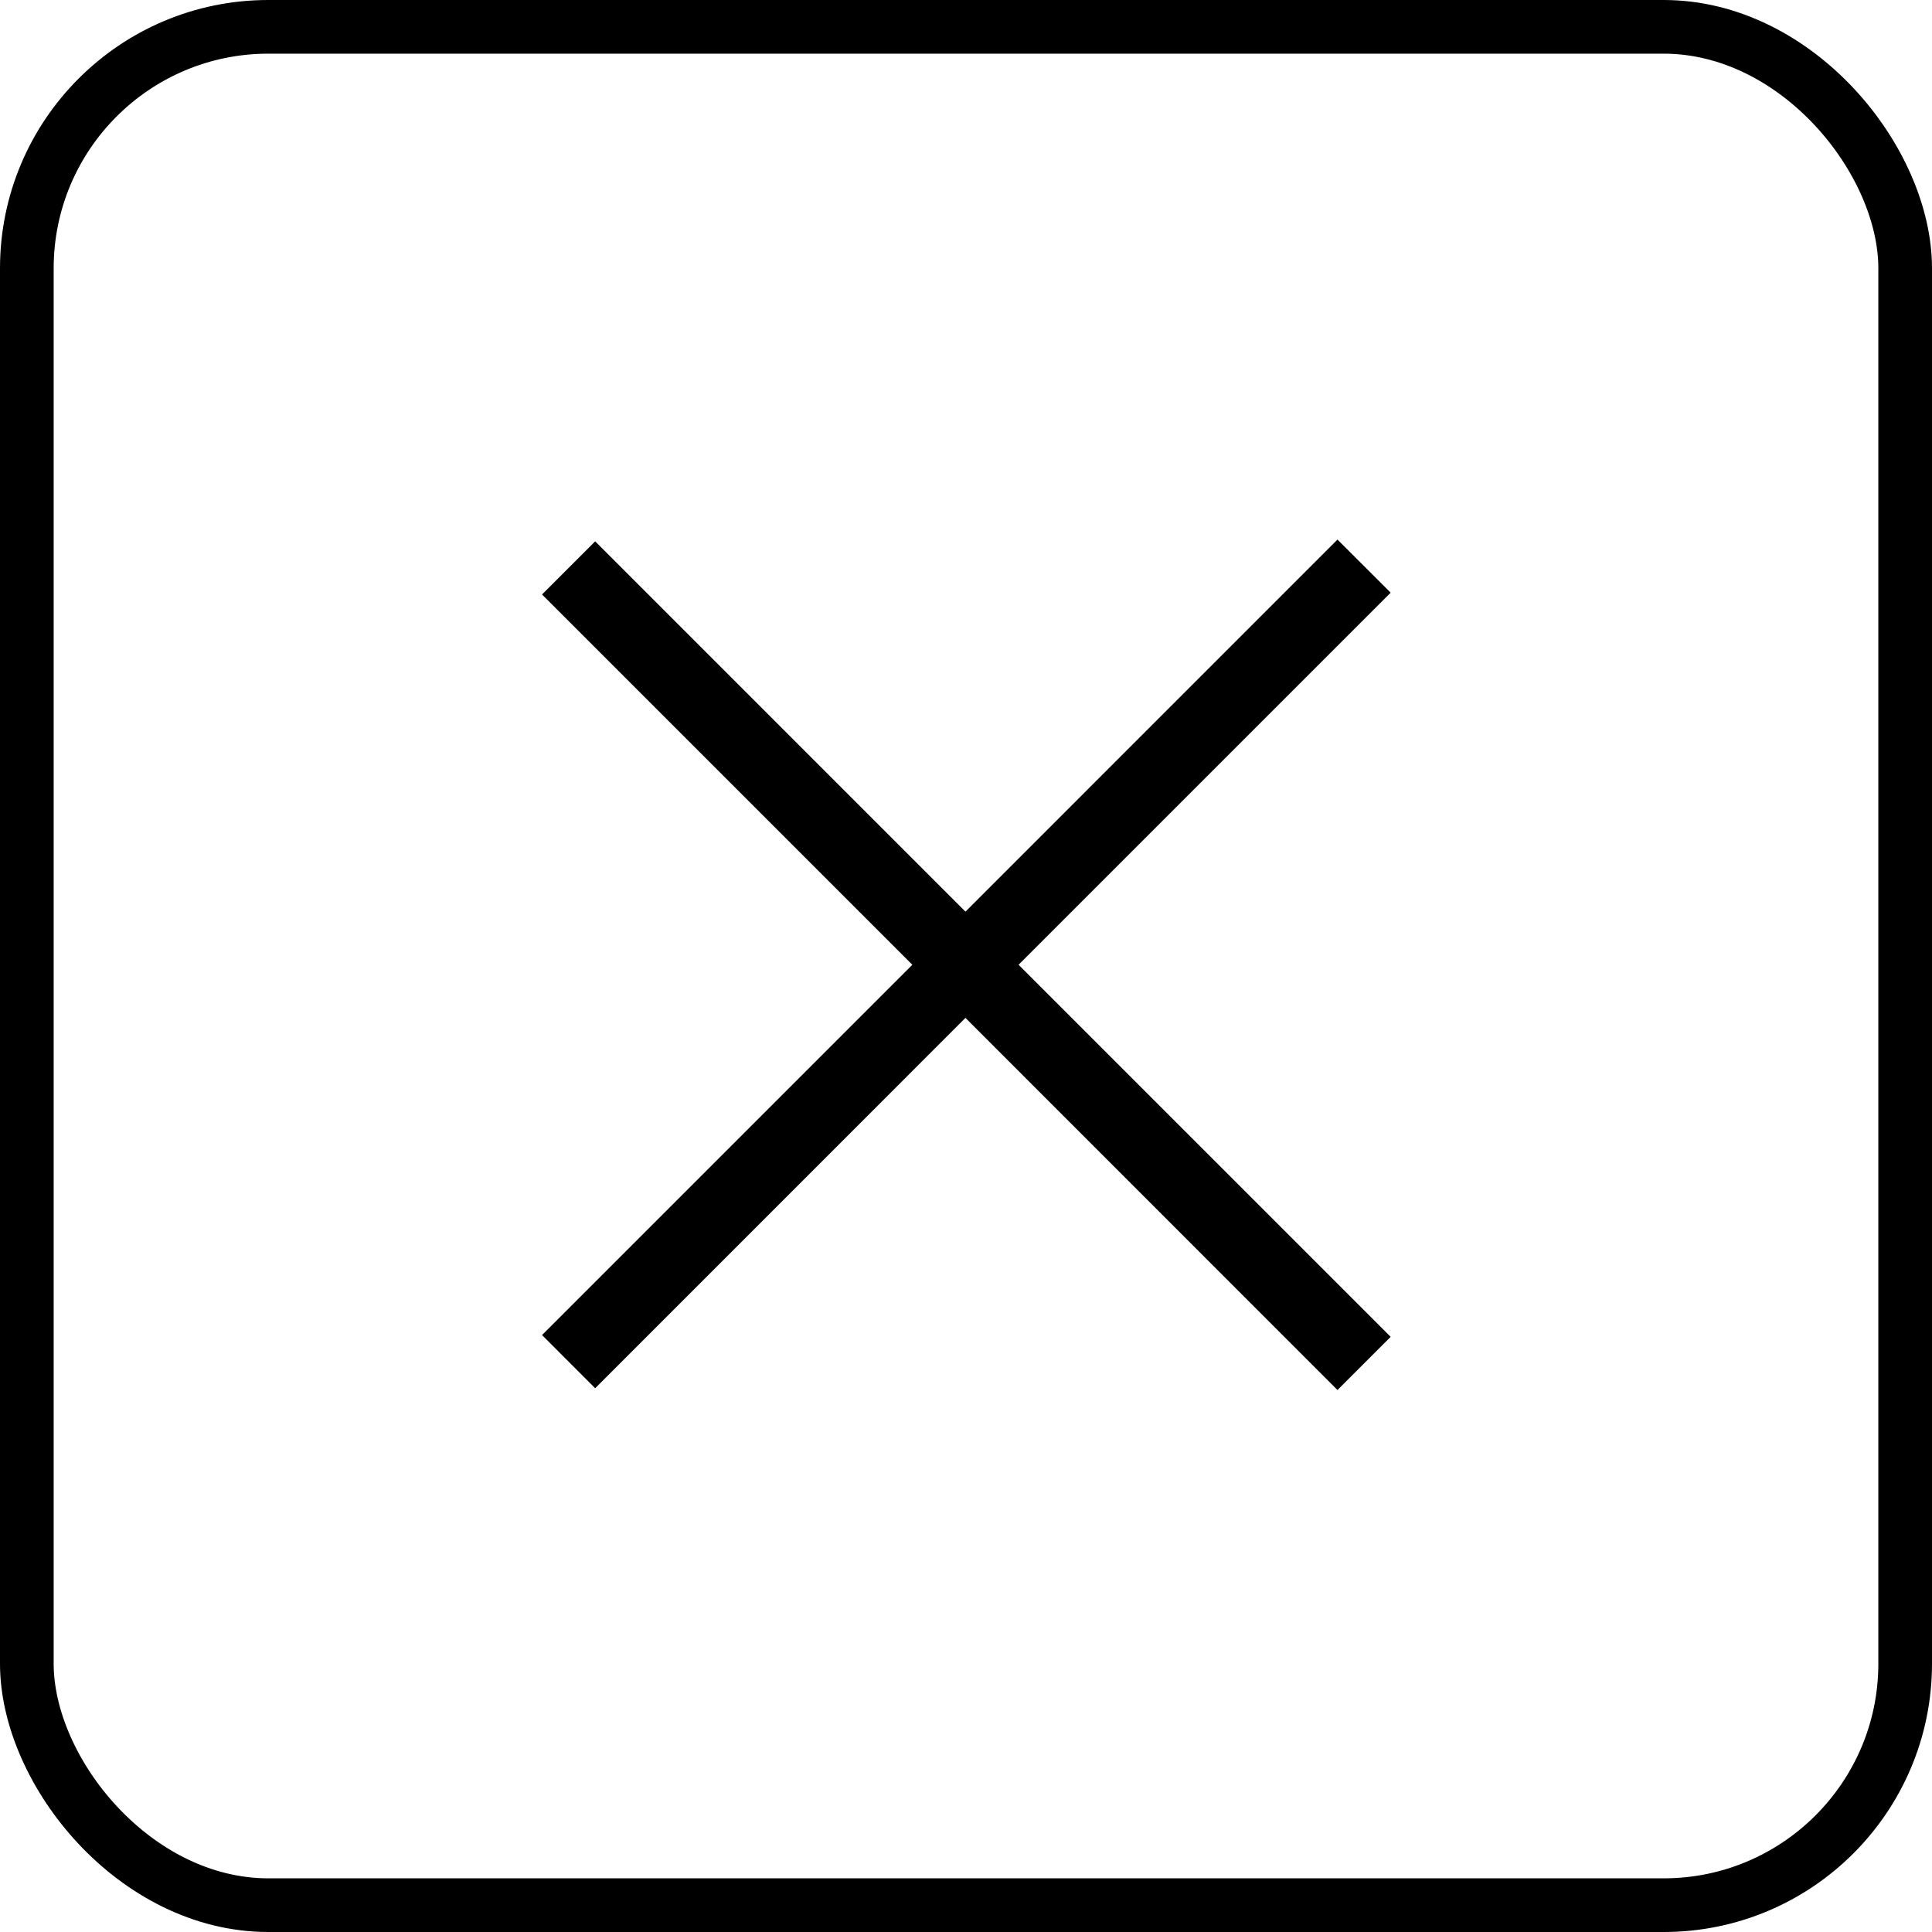
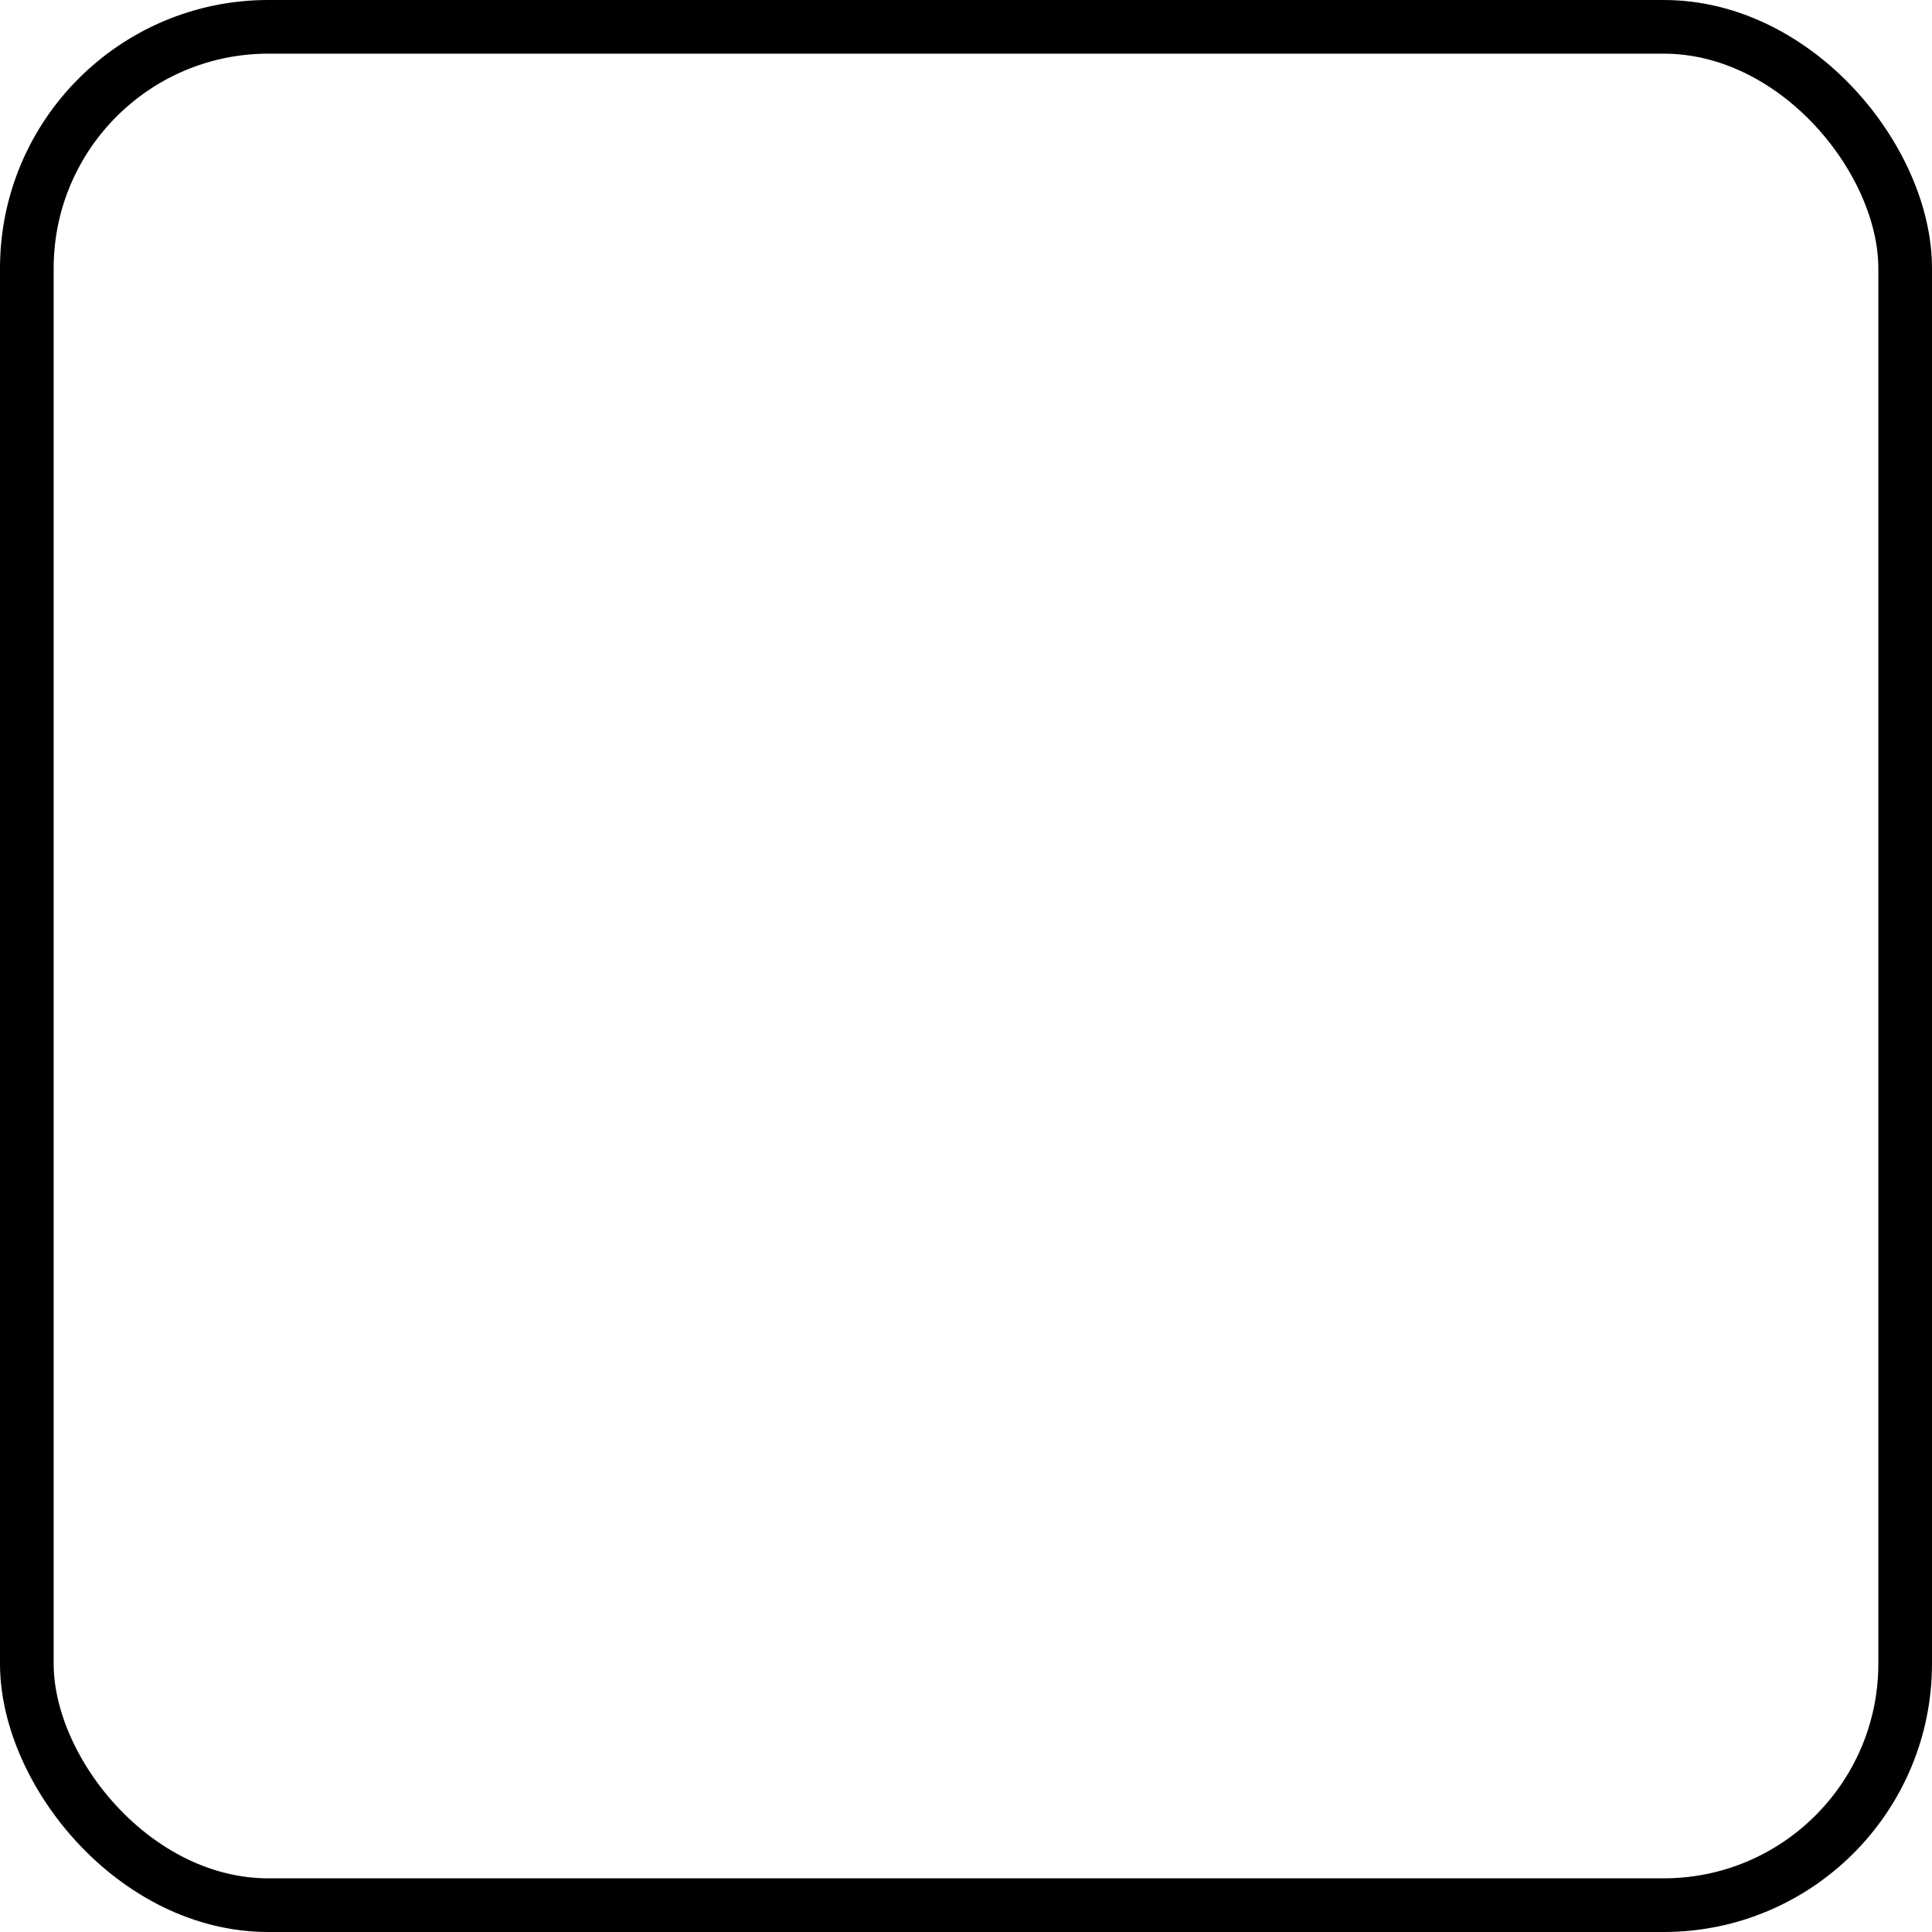
<svg xmlns="http://www.w3.org/2000/svg" width="36" height="36" viewBox="0 0 36 36" fill="none">
  <rect x="0.5" y="0.5" width="35" height="35" rx="4.5" stroke="black" />
-   <path d="M25.913 11.044L24.922 10.054L17.99 16.987L11.09 10.087L10.1 11.077L17 17.977L10.1 24.877L11.09 25.868L17.99 18.967L24.922 25.901L25.913 24.91L18.98 17.977L25.913 11.044Z" fill="black" />
</svg>